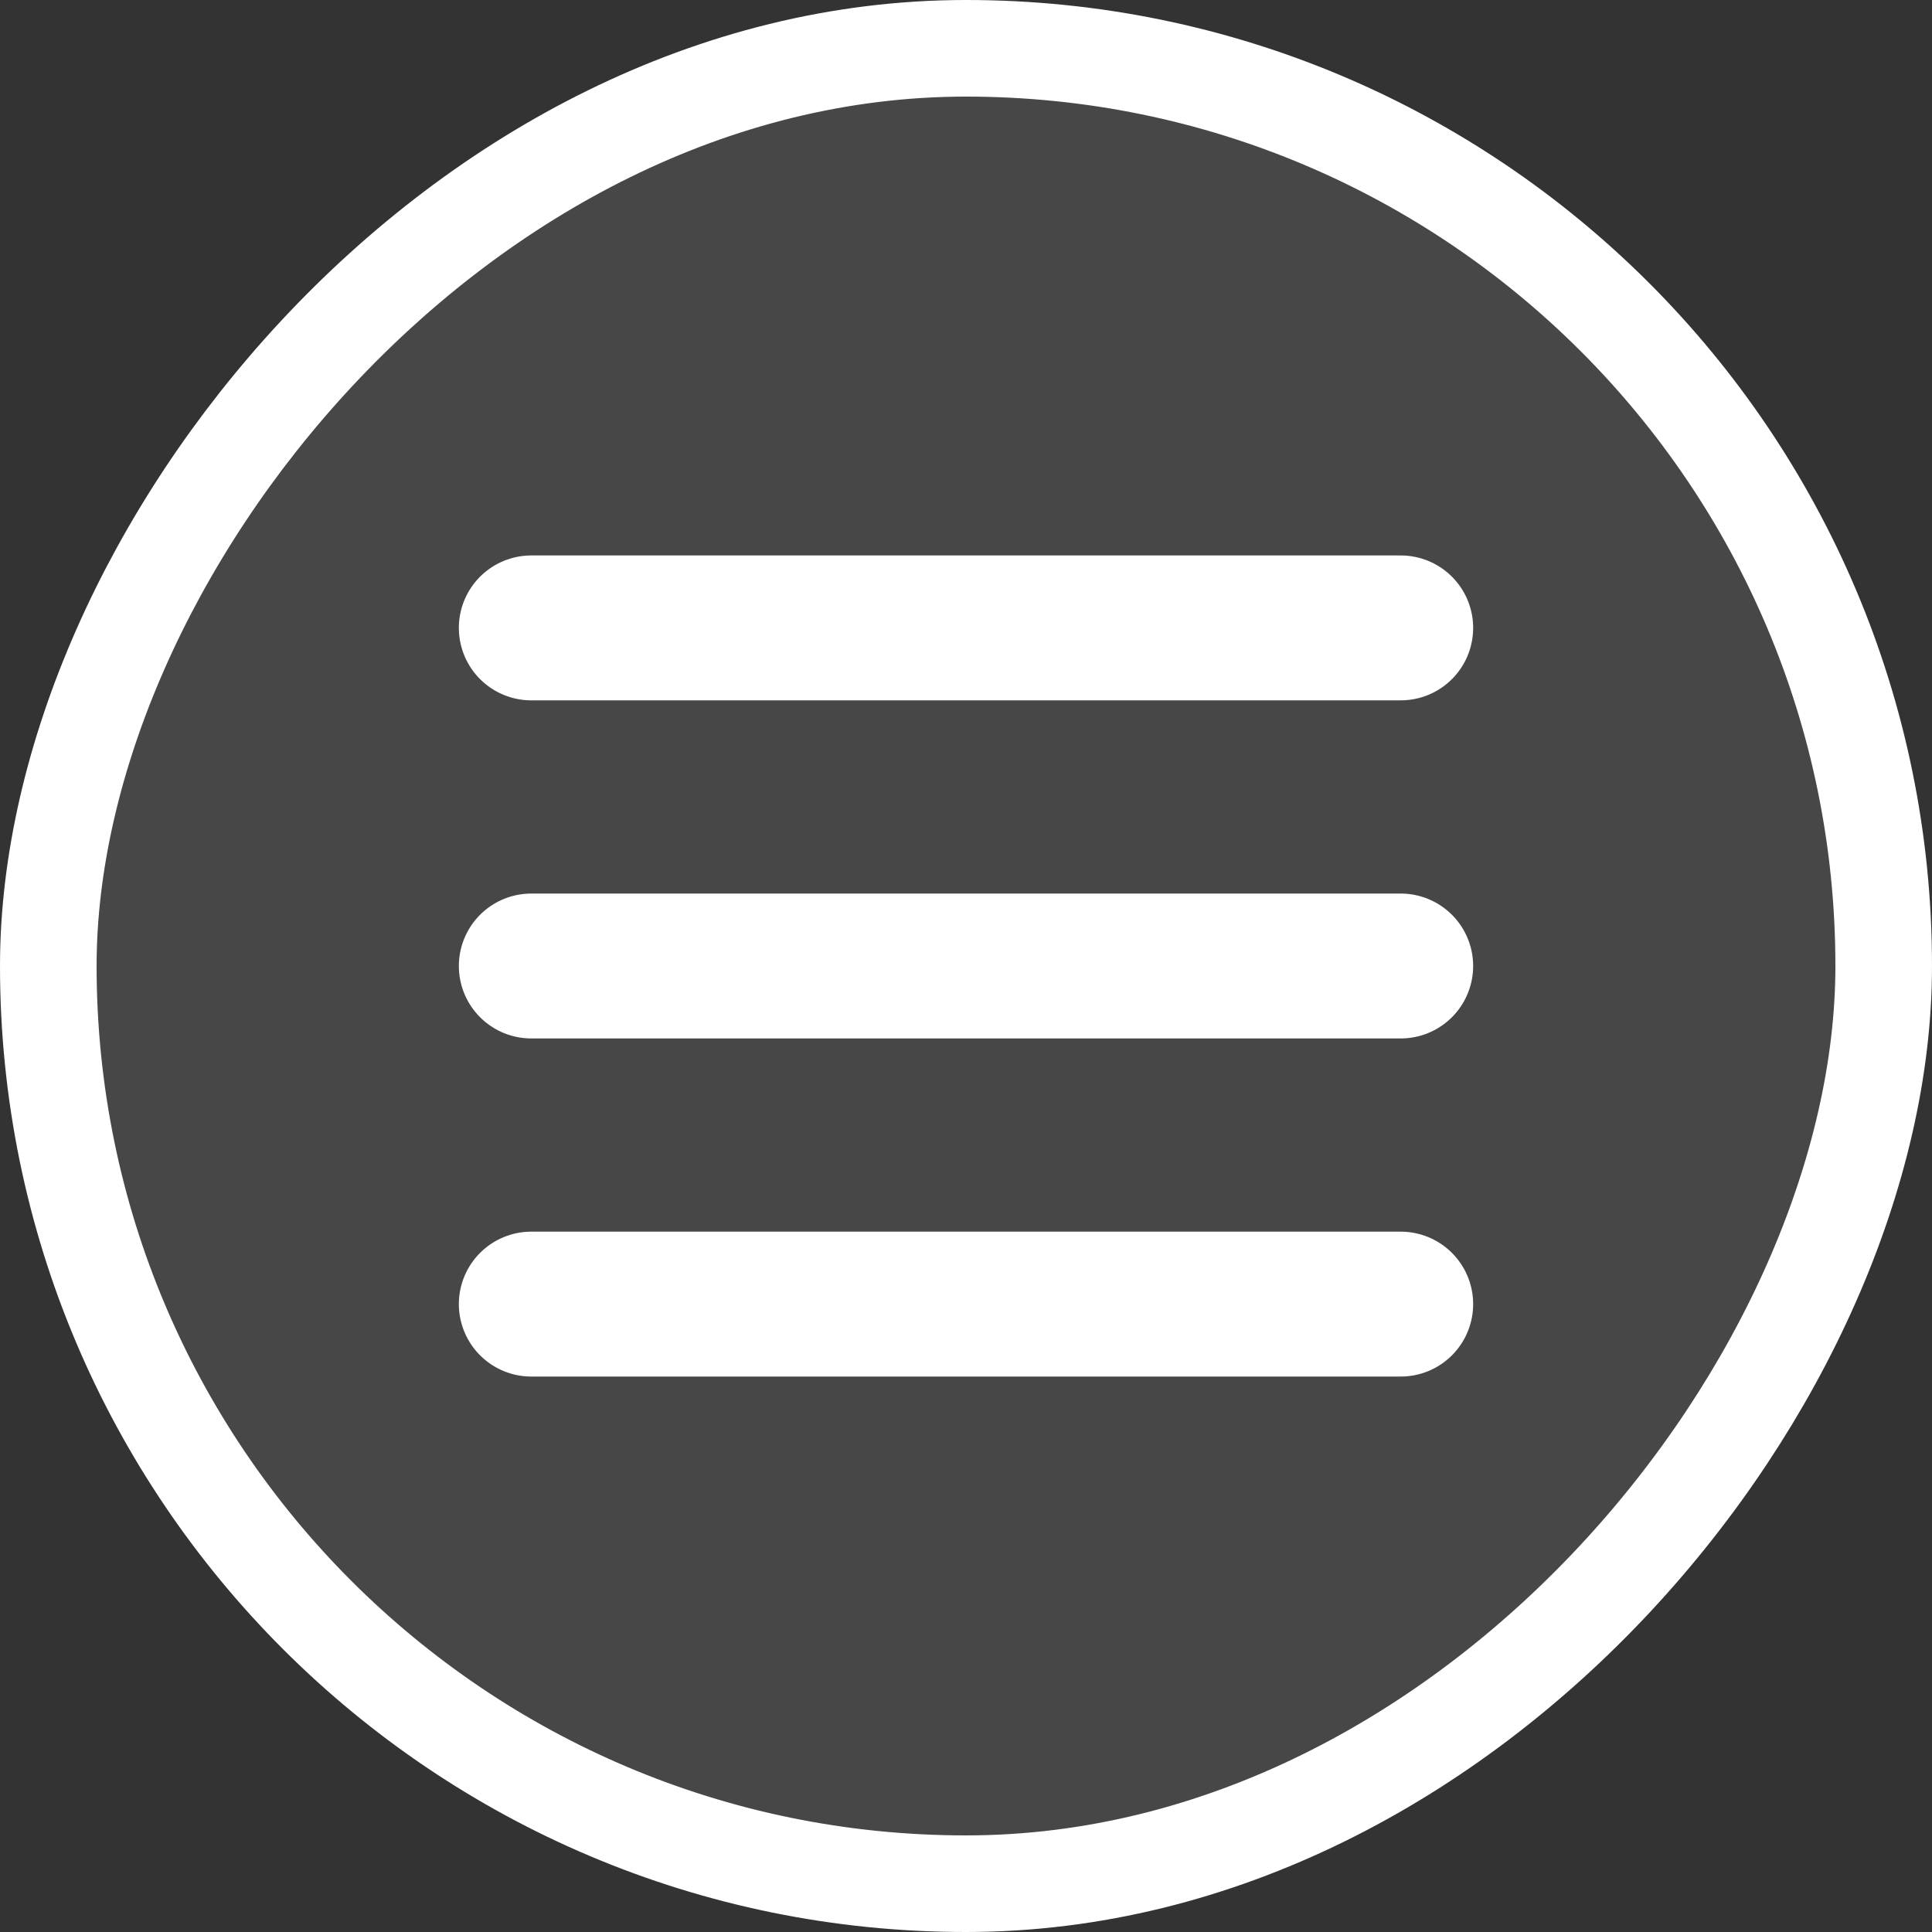
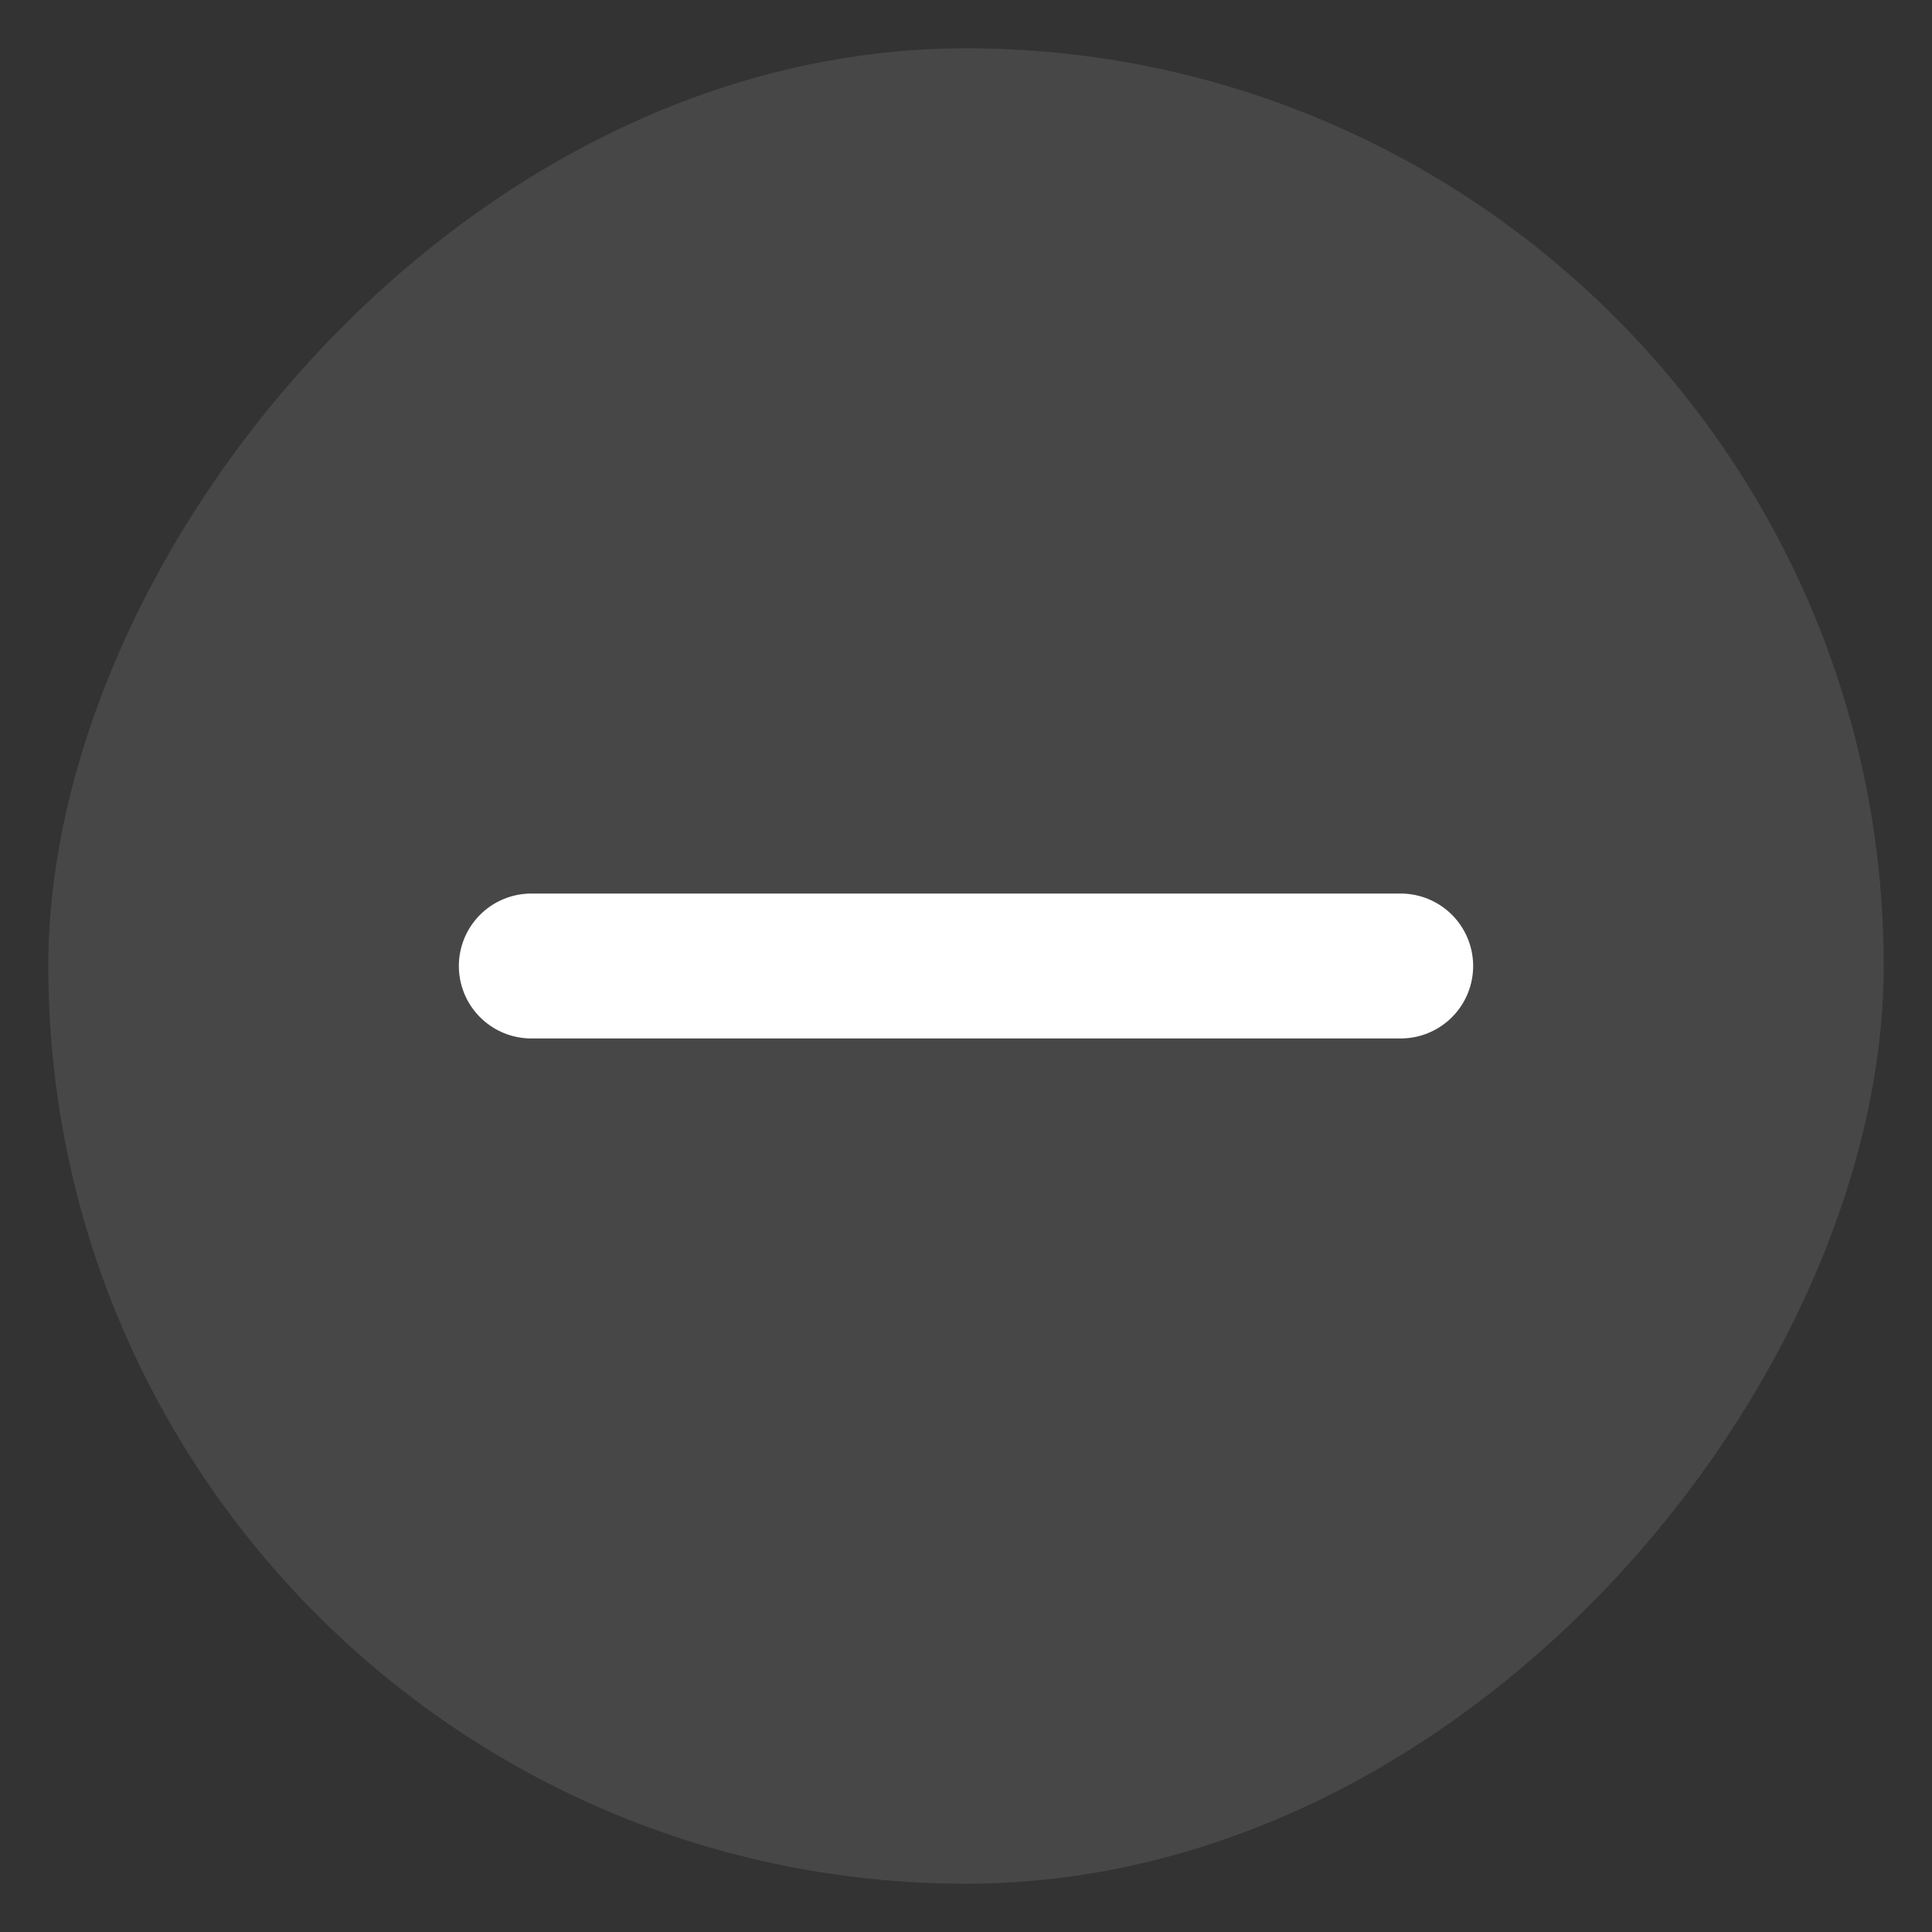
<svg xmlns="http://www.w3.org/2000/svg" width="40" height="40" viewBox="0 0 40 40" fill="none">
  <rect x="0" y="0" width="40" height="40" fill="#333333" stroke="none" />
  <rect x="-1" y="1" width="38" height="38" rx="19" transform="matrix(-1 0 0 1 38 0)" fill="white" fill-opacity="0.1" />
-   <rect x="-1" y="1" width="38" height="38" rx="19" transform="matrix(-1 0 0 1 38 0)" stroke="white" stroke-width="2" />
-   <path d="M11 13L29 13" stroke="white" stroke-width="3" stroke-linecap="round" />
  <path d="M11 20H29" stroke="white" stroke-width="3" stroke-linecap="round" />
-   <path d="M11 27H29" stroke="white" stroke-width="3" stroke-linecap="round" />
</svg>